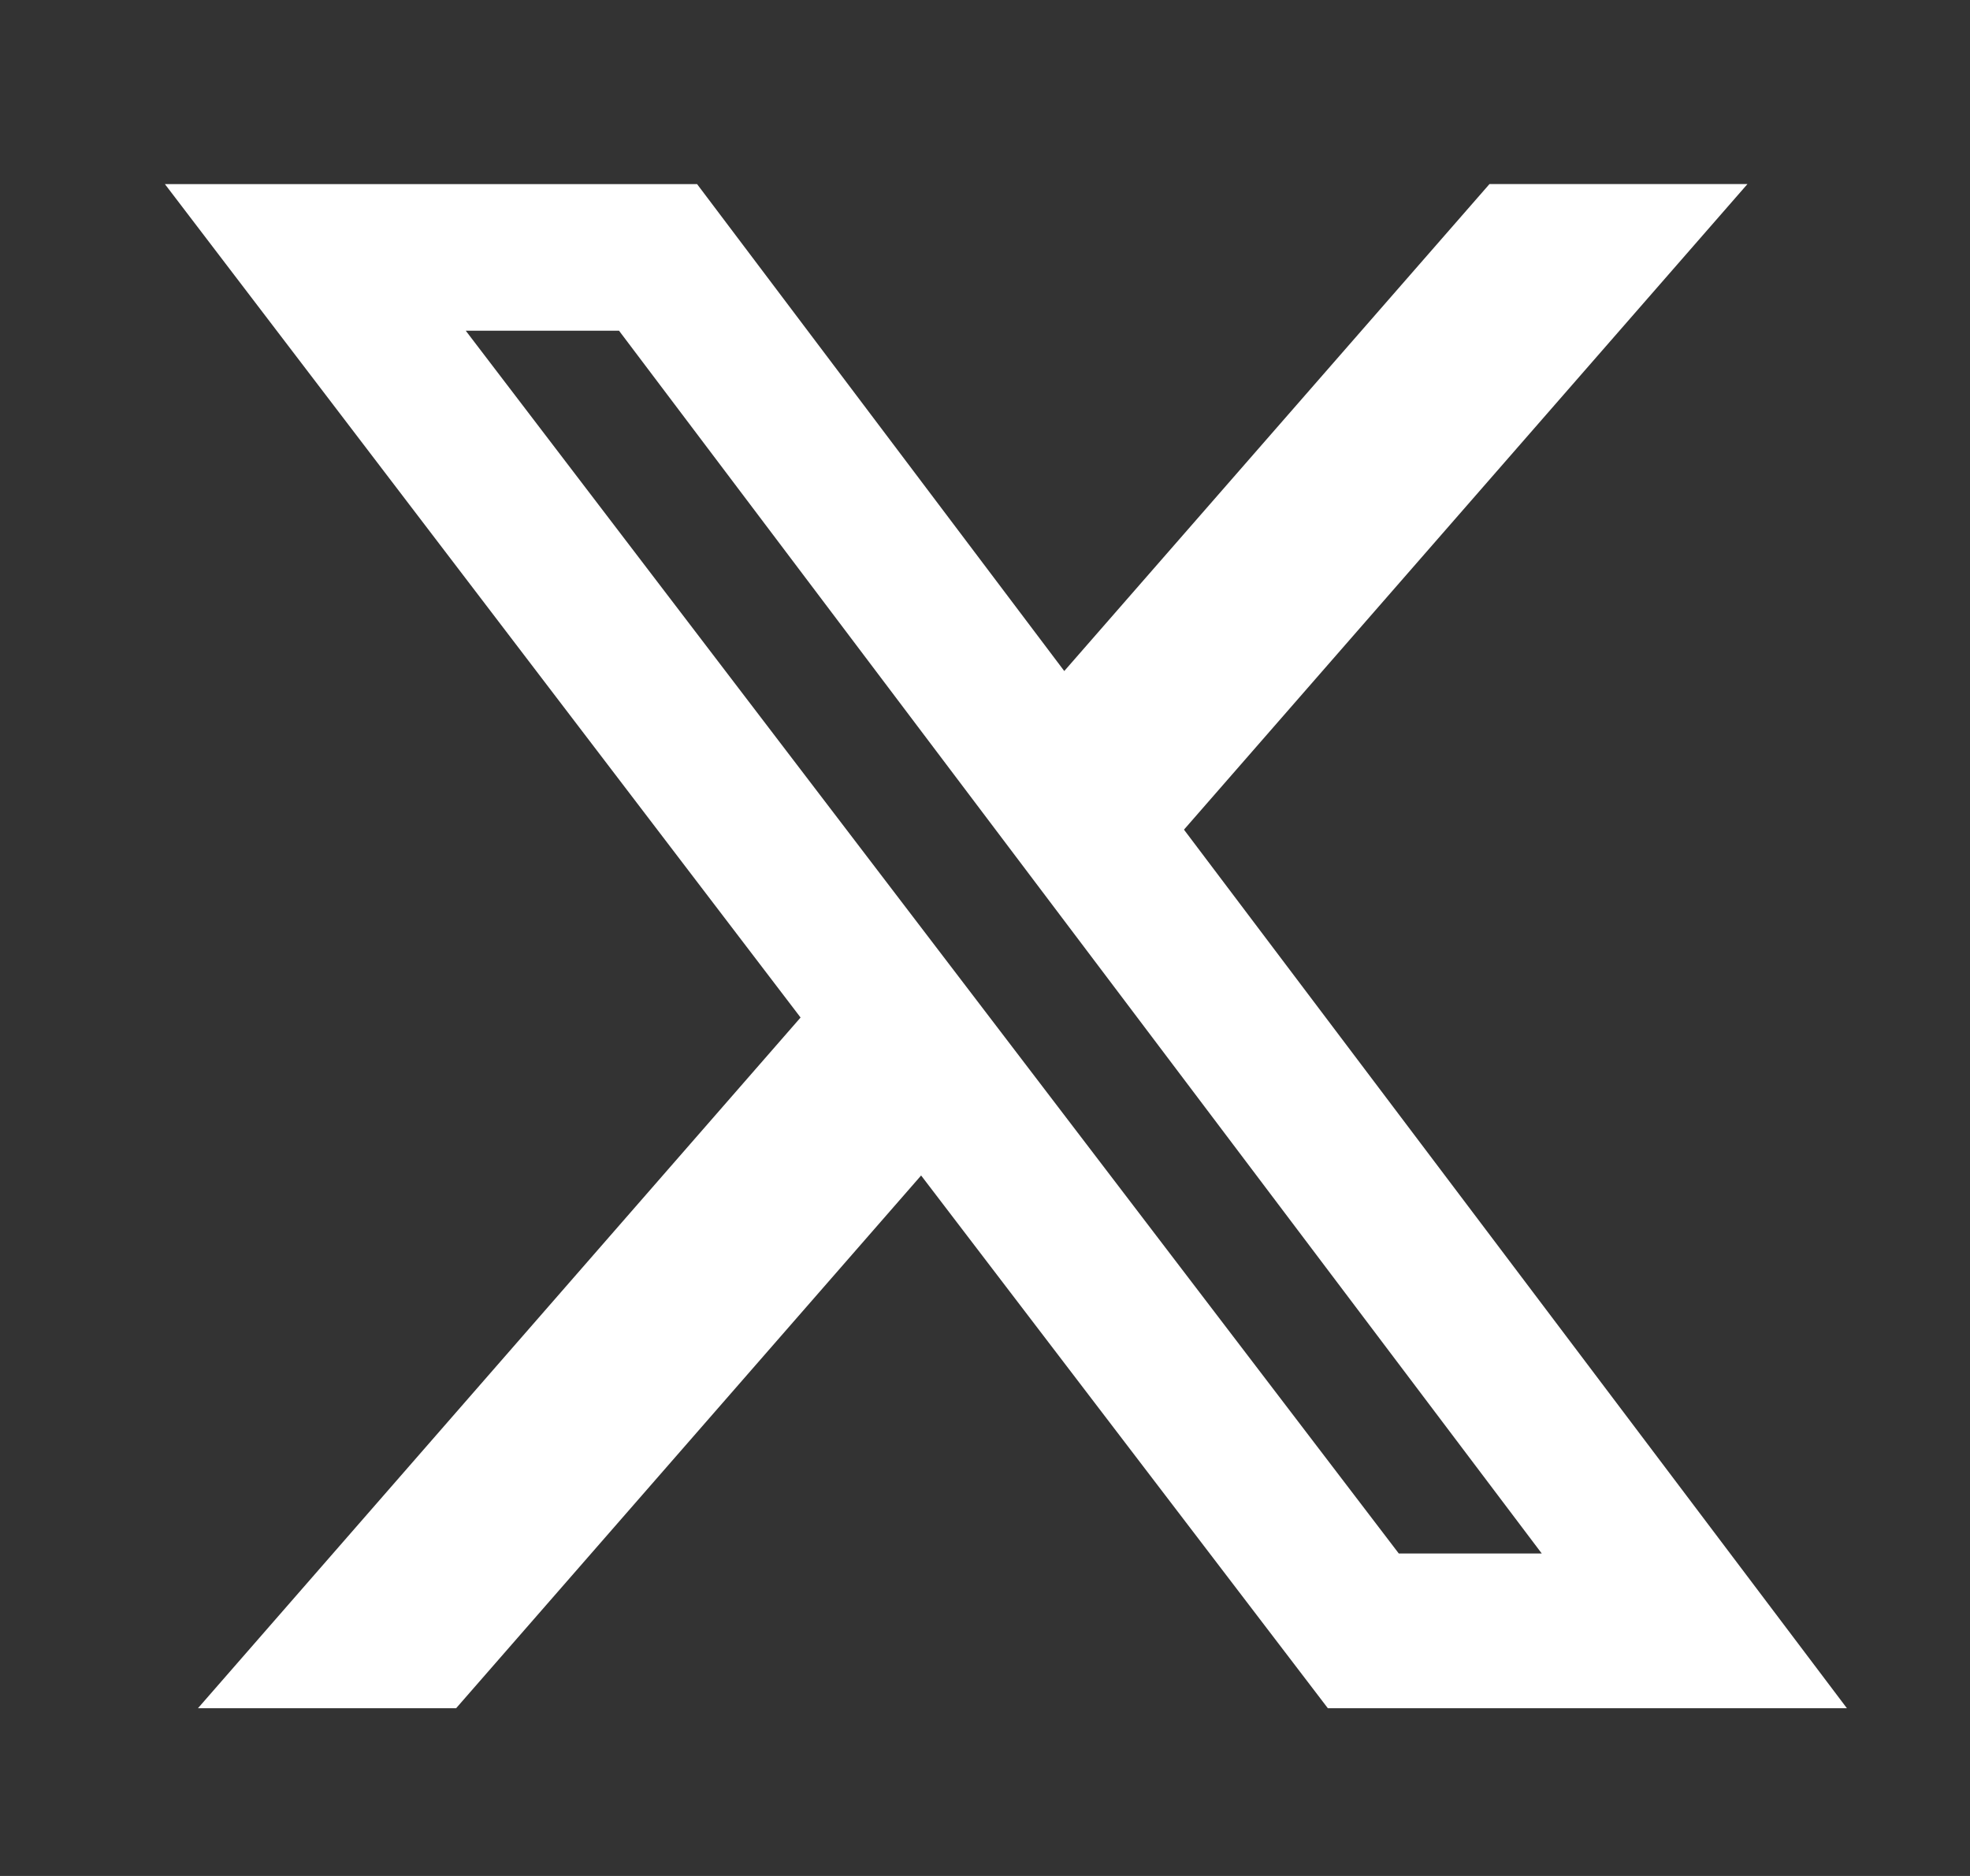
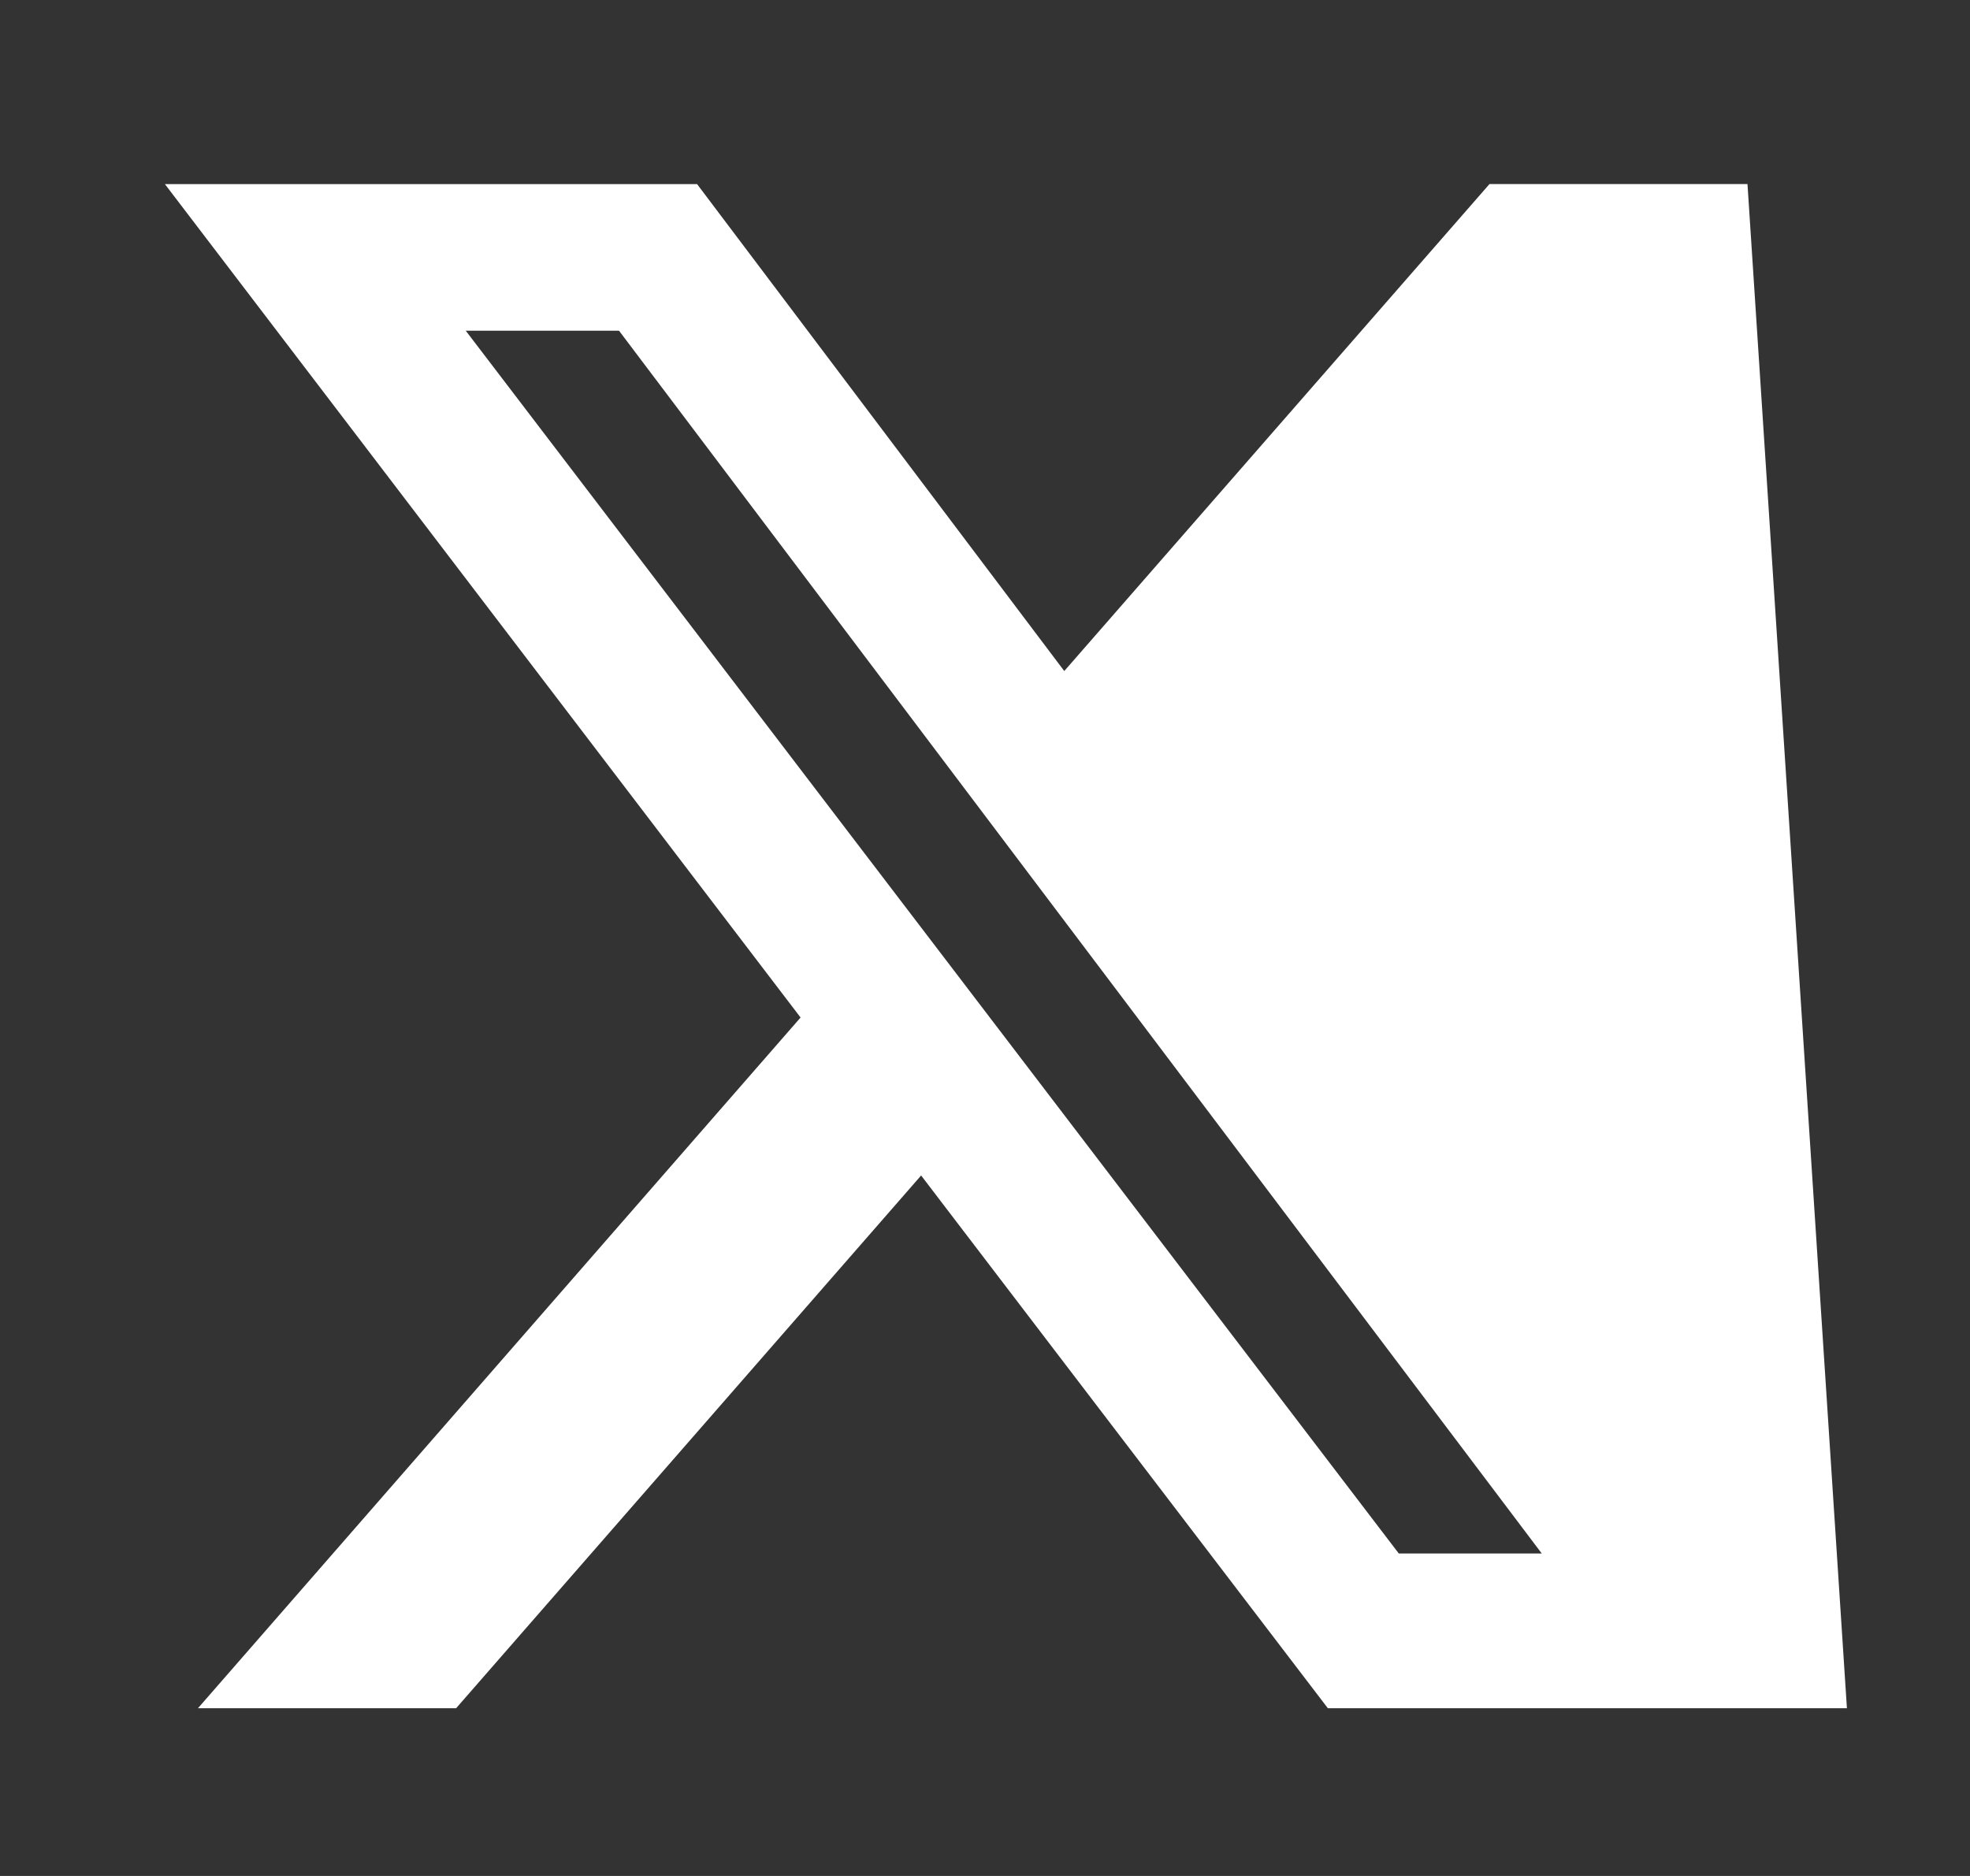
<svg xmlns="http://www.w3.org/2000/svg" width="21" height="20" viewBox="0 0 21 20" fill="none">
  <rect x="0" y="0" width="21" height="20" fill="#333333" stroke="none" />
-   <path d="M15.878 1.962H18.628L12.621 8.845L19.688 18.212H14.155L9.819 12.532L4.862 18.212H2.11L8.534 10.848L1.758 1.963H7.431L11.345 7.154L15.878 1.962ZM14.911 16.562H16.435L6.599 3.526H4.965L14.911 16.562Z" fill="white" />
+   <path d="M15.878 1.962H18.628L19.688 18.212H14.155L9.819 12.532L4.862 18.212H2.11L8.534 10.848L1.758 1.963H7.431L11.345 7.154L15.878 1.962ZM14.911 16.562H16.435L6.599 3.526H4.965L14.911 16.562Z" fill="white" />
</svg>